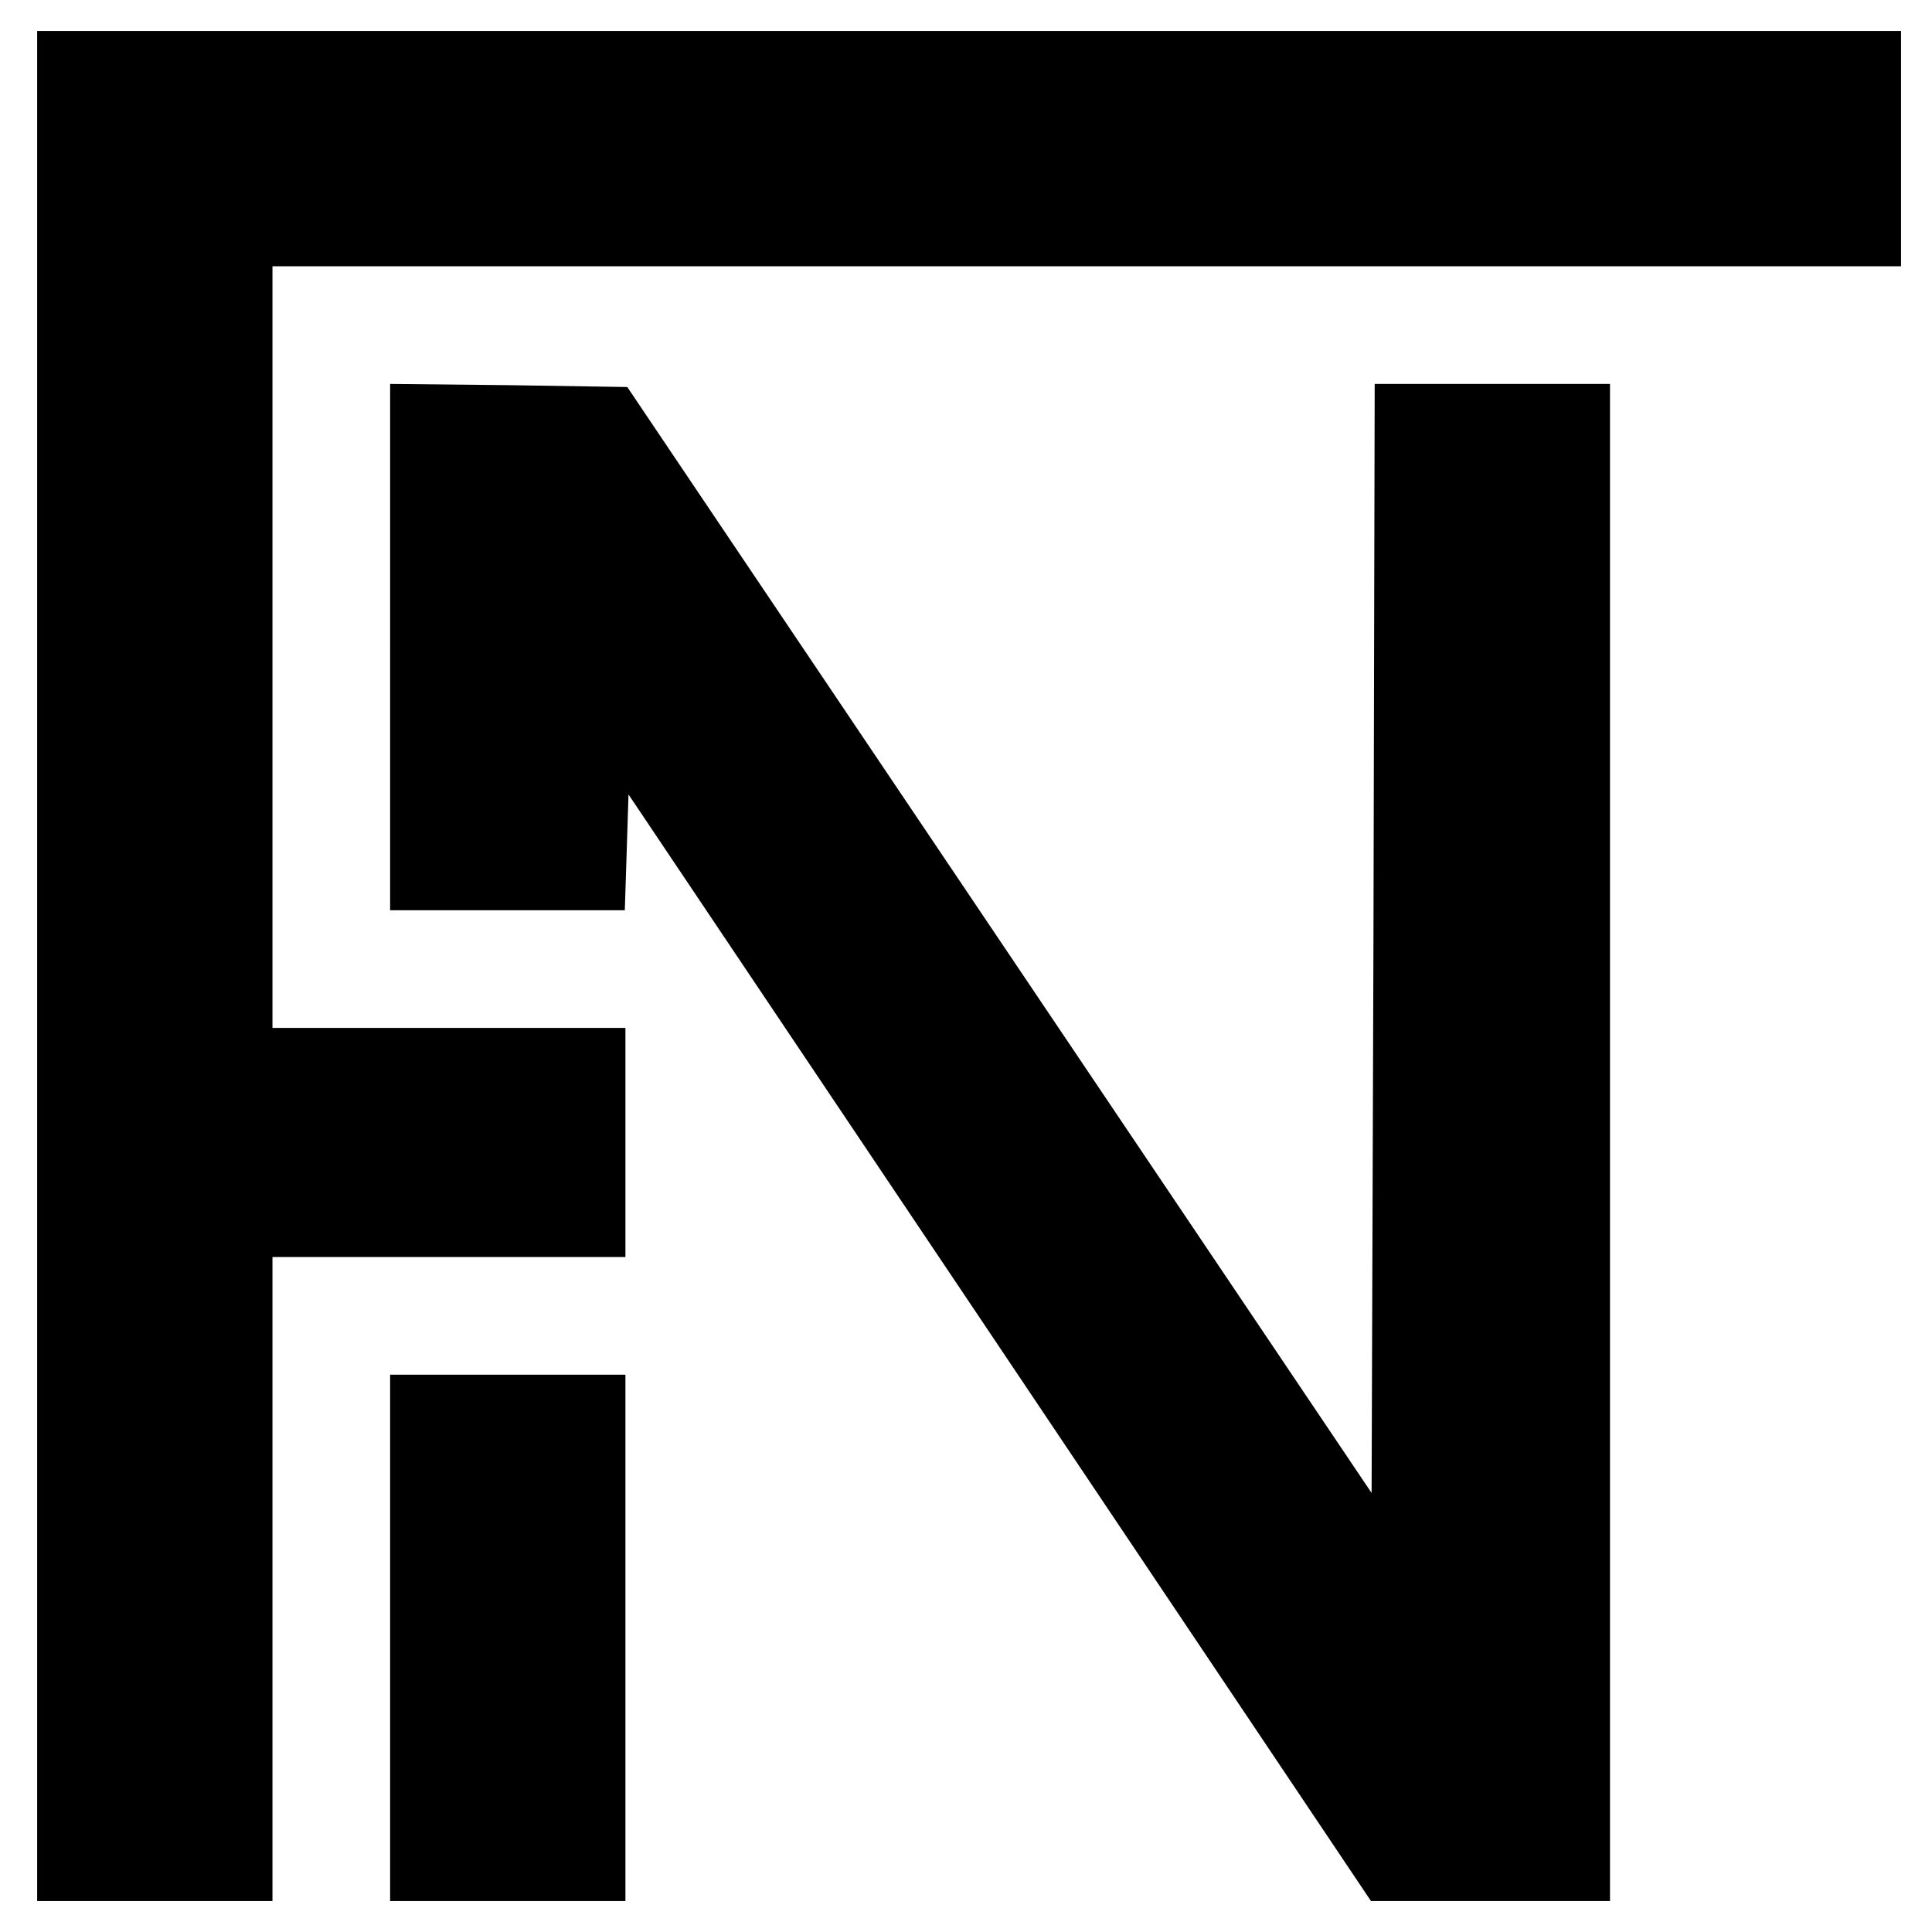
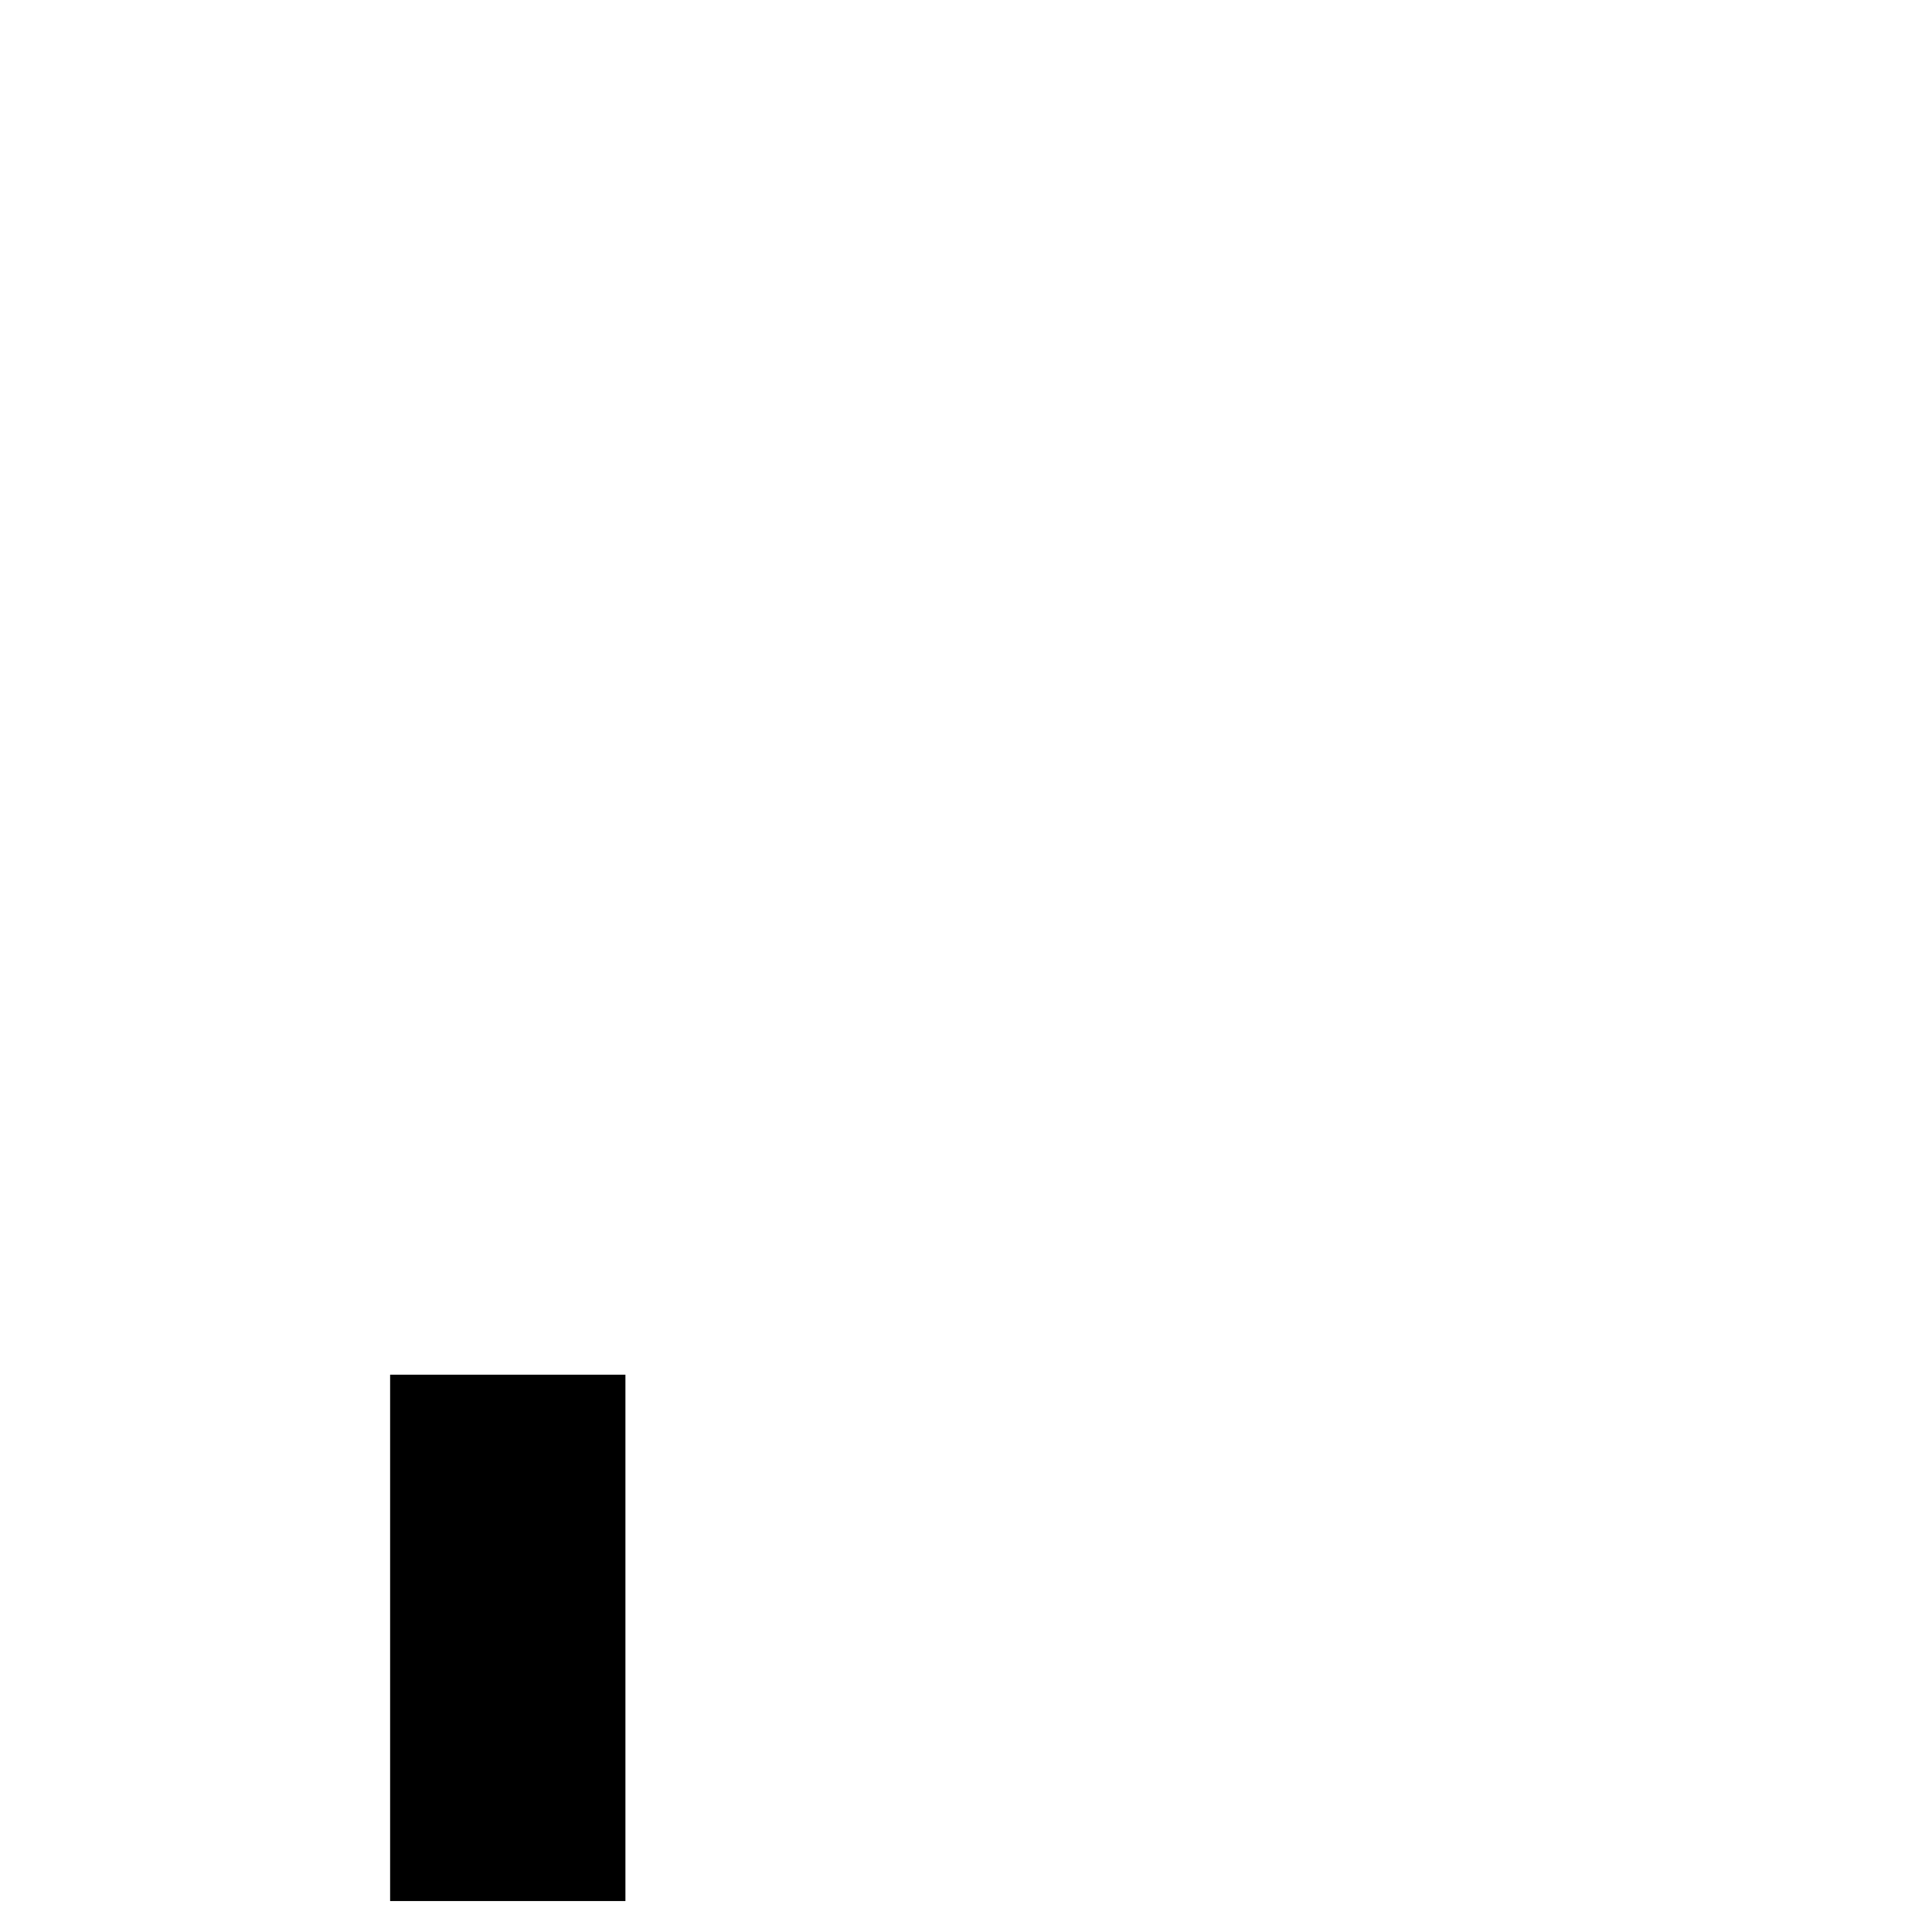
<svg xmlns="http://www.w3.org/2000/svg" version="1.0" width="312pt" height="312pt" viewBox="0 0 312 312" preserveAspectRatio="xMidYMid meet">
  <g transform="translate(0,312) scale(0.1,-0.1)" fill="#000000" stroke="none">
-     <path d="M60 1560 l0 -1510 190 0 190 0 0 520 0 520 285 0 285 0 0 185 0 185 -285 0 -285 0 0 615 0 615 1315 0 1315 0 0 190 0 190 -1505 0 -1505 0 0 -1510z" />
-     <path d="M630 2075 l0 -425 190 0 189 0 3 93 3 94 600 -894 599 -893 193 0 193 0 0 1225 0 1225 -190 0 -190 0 -2 -896 -3 -895 -601 893 -601 893 -192 3 -191 2 0 -425z" />
    <path d="M630 475 l0 -425 190 0 190 0 0 425 0 425 -190 0 -190 0 0 -425z" />
  </g>
</svg>